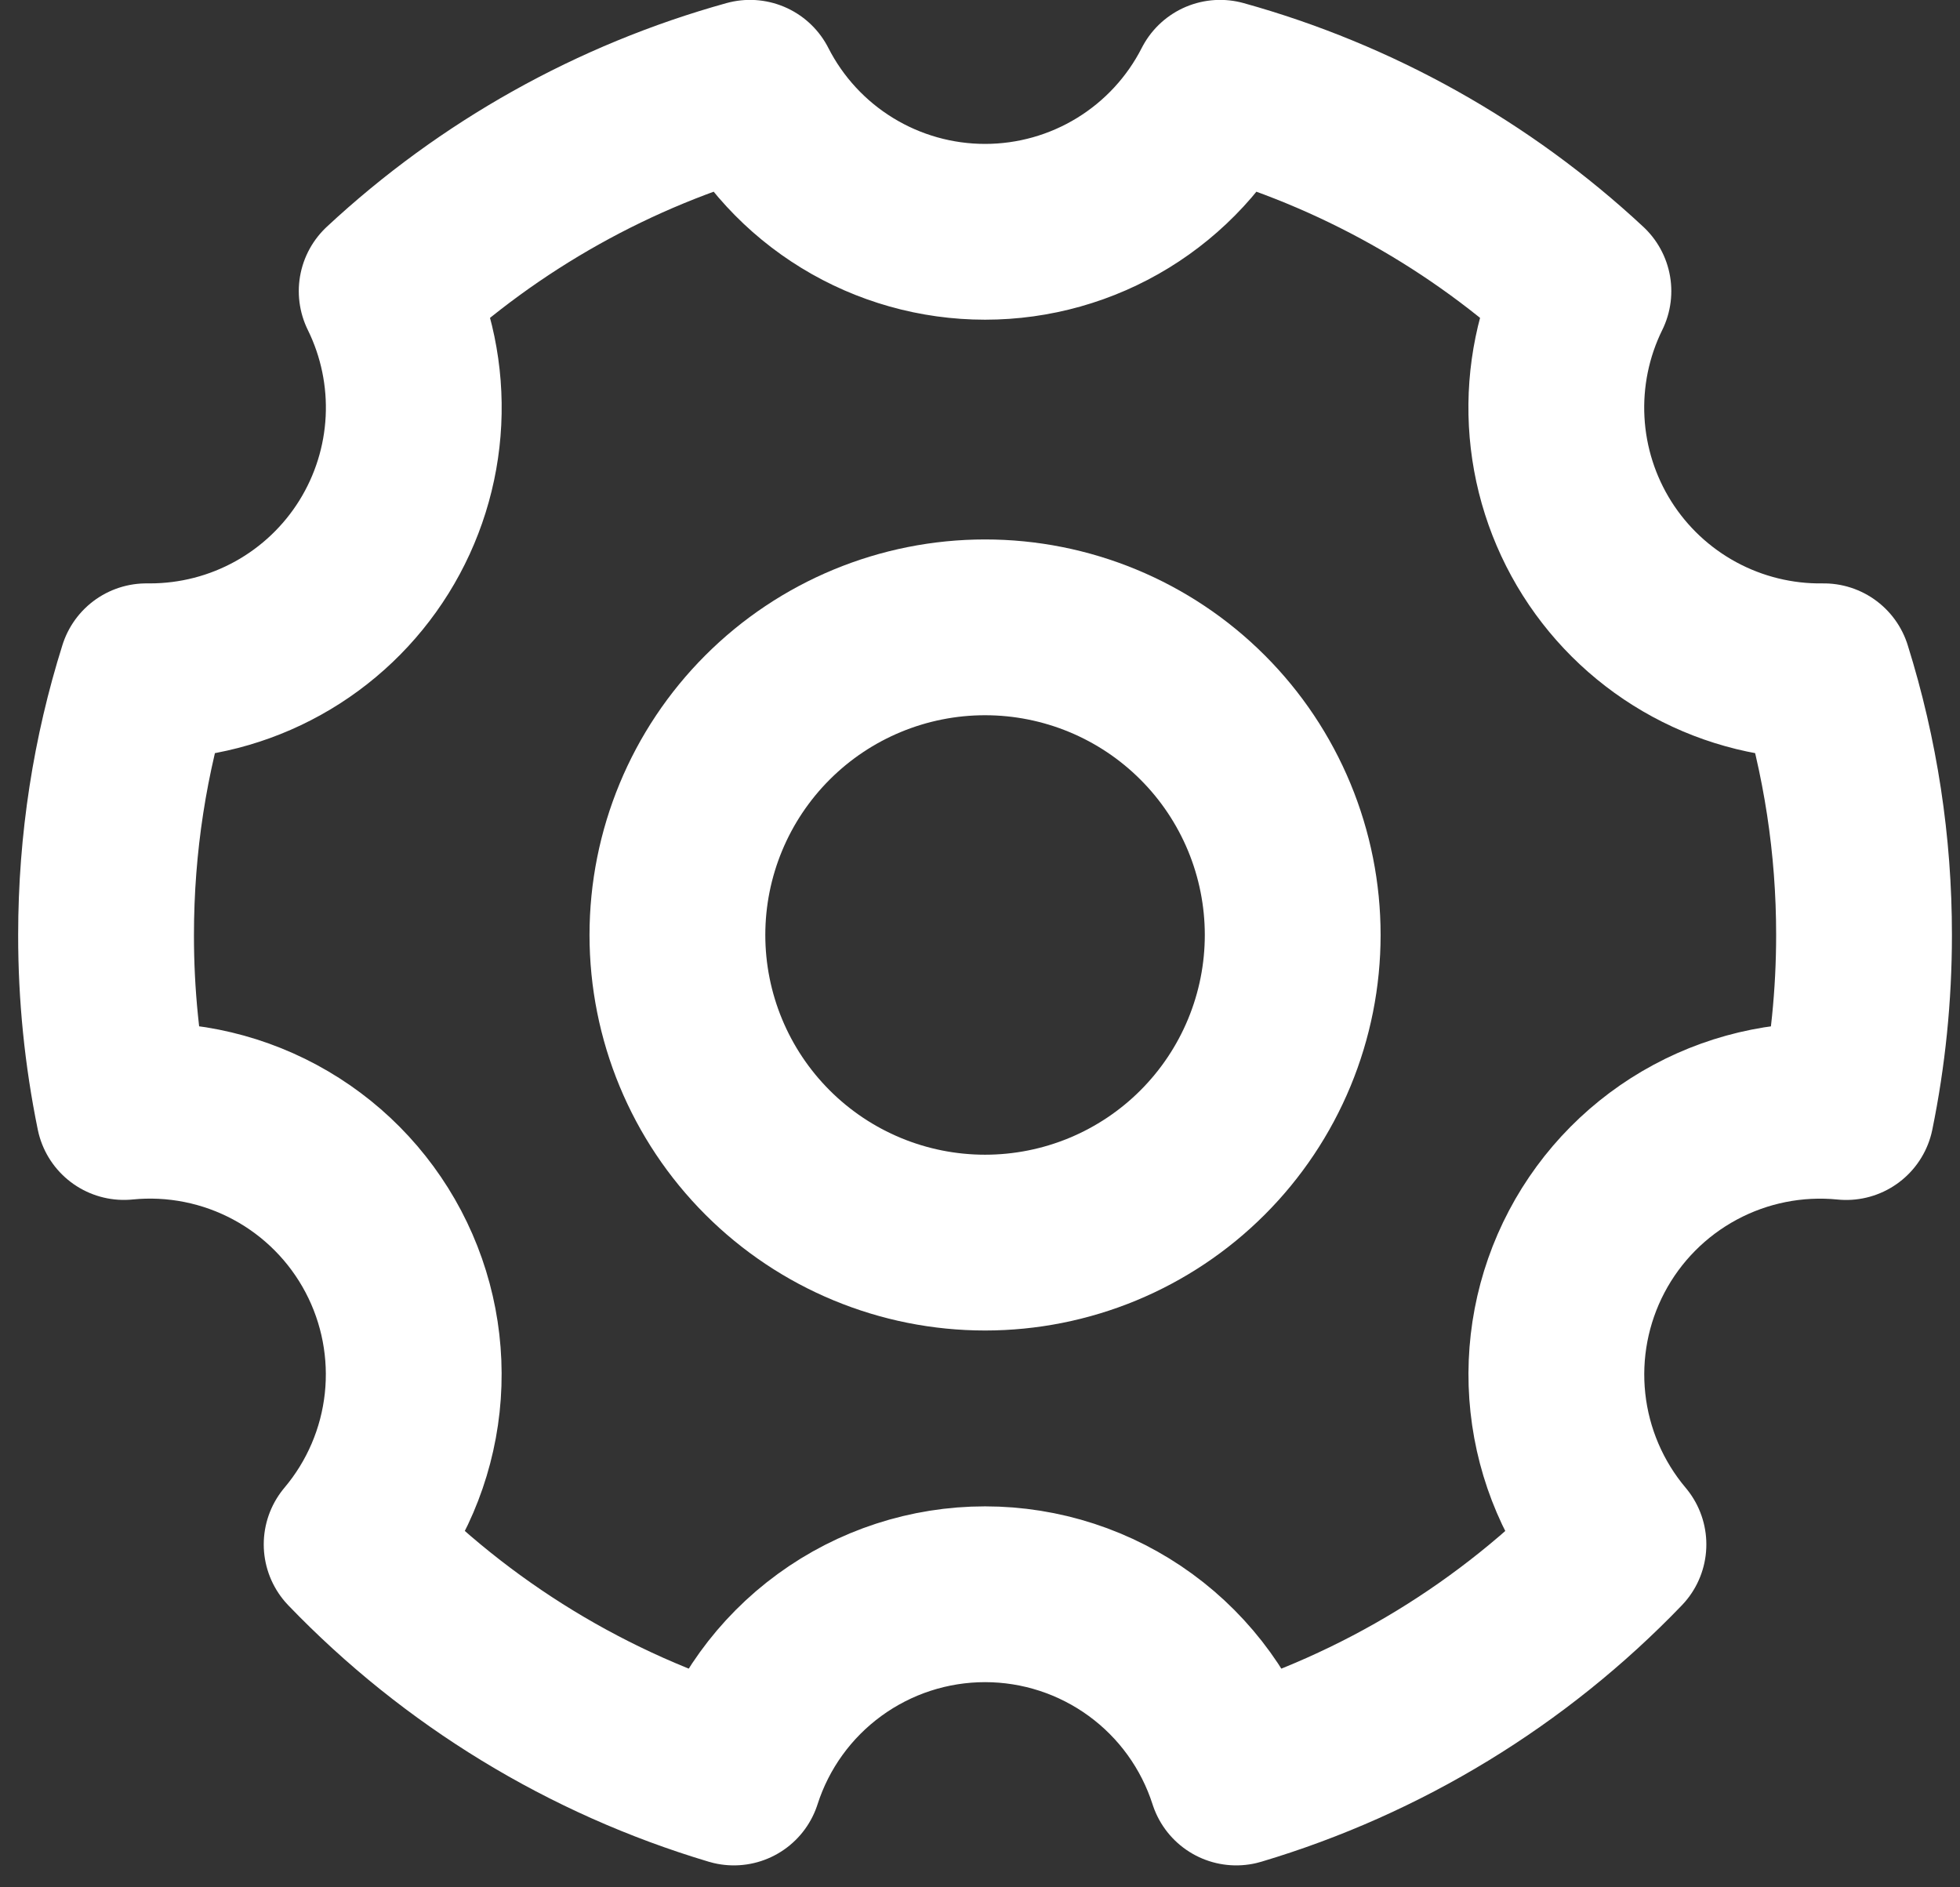
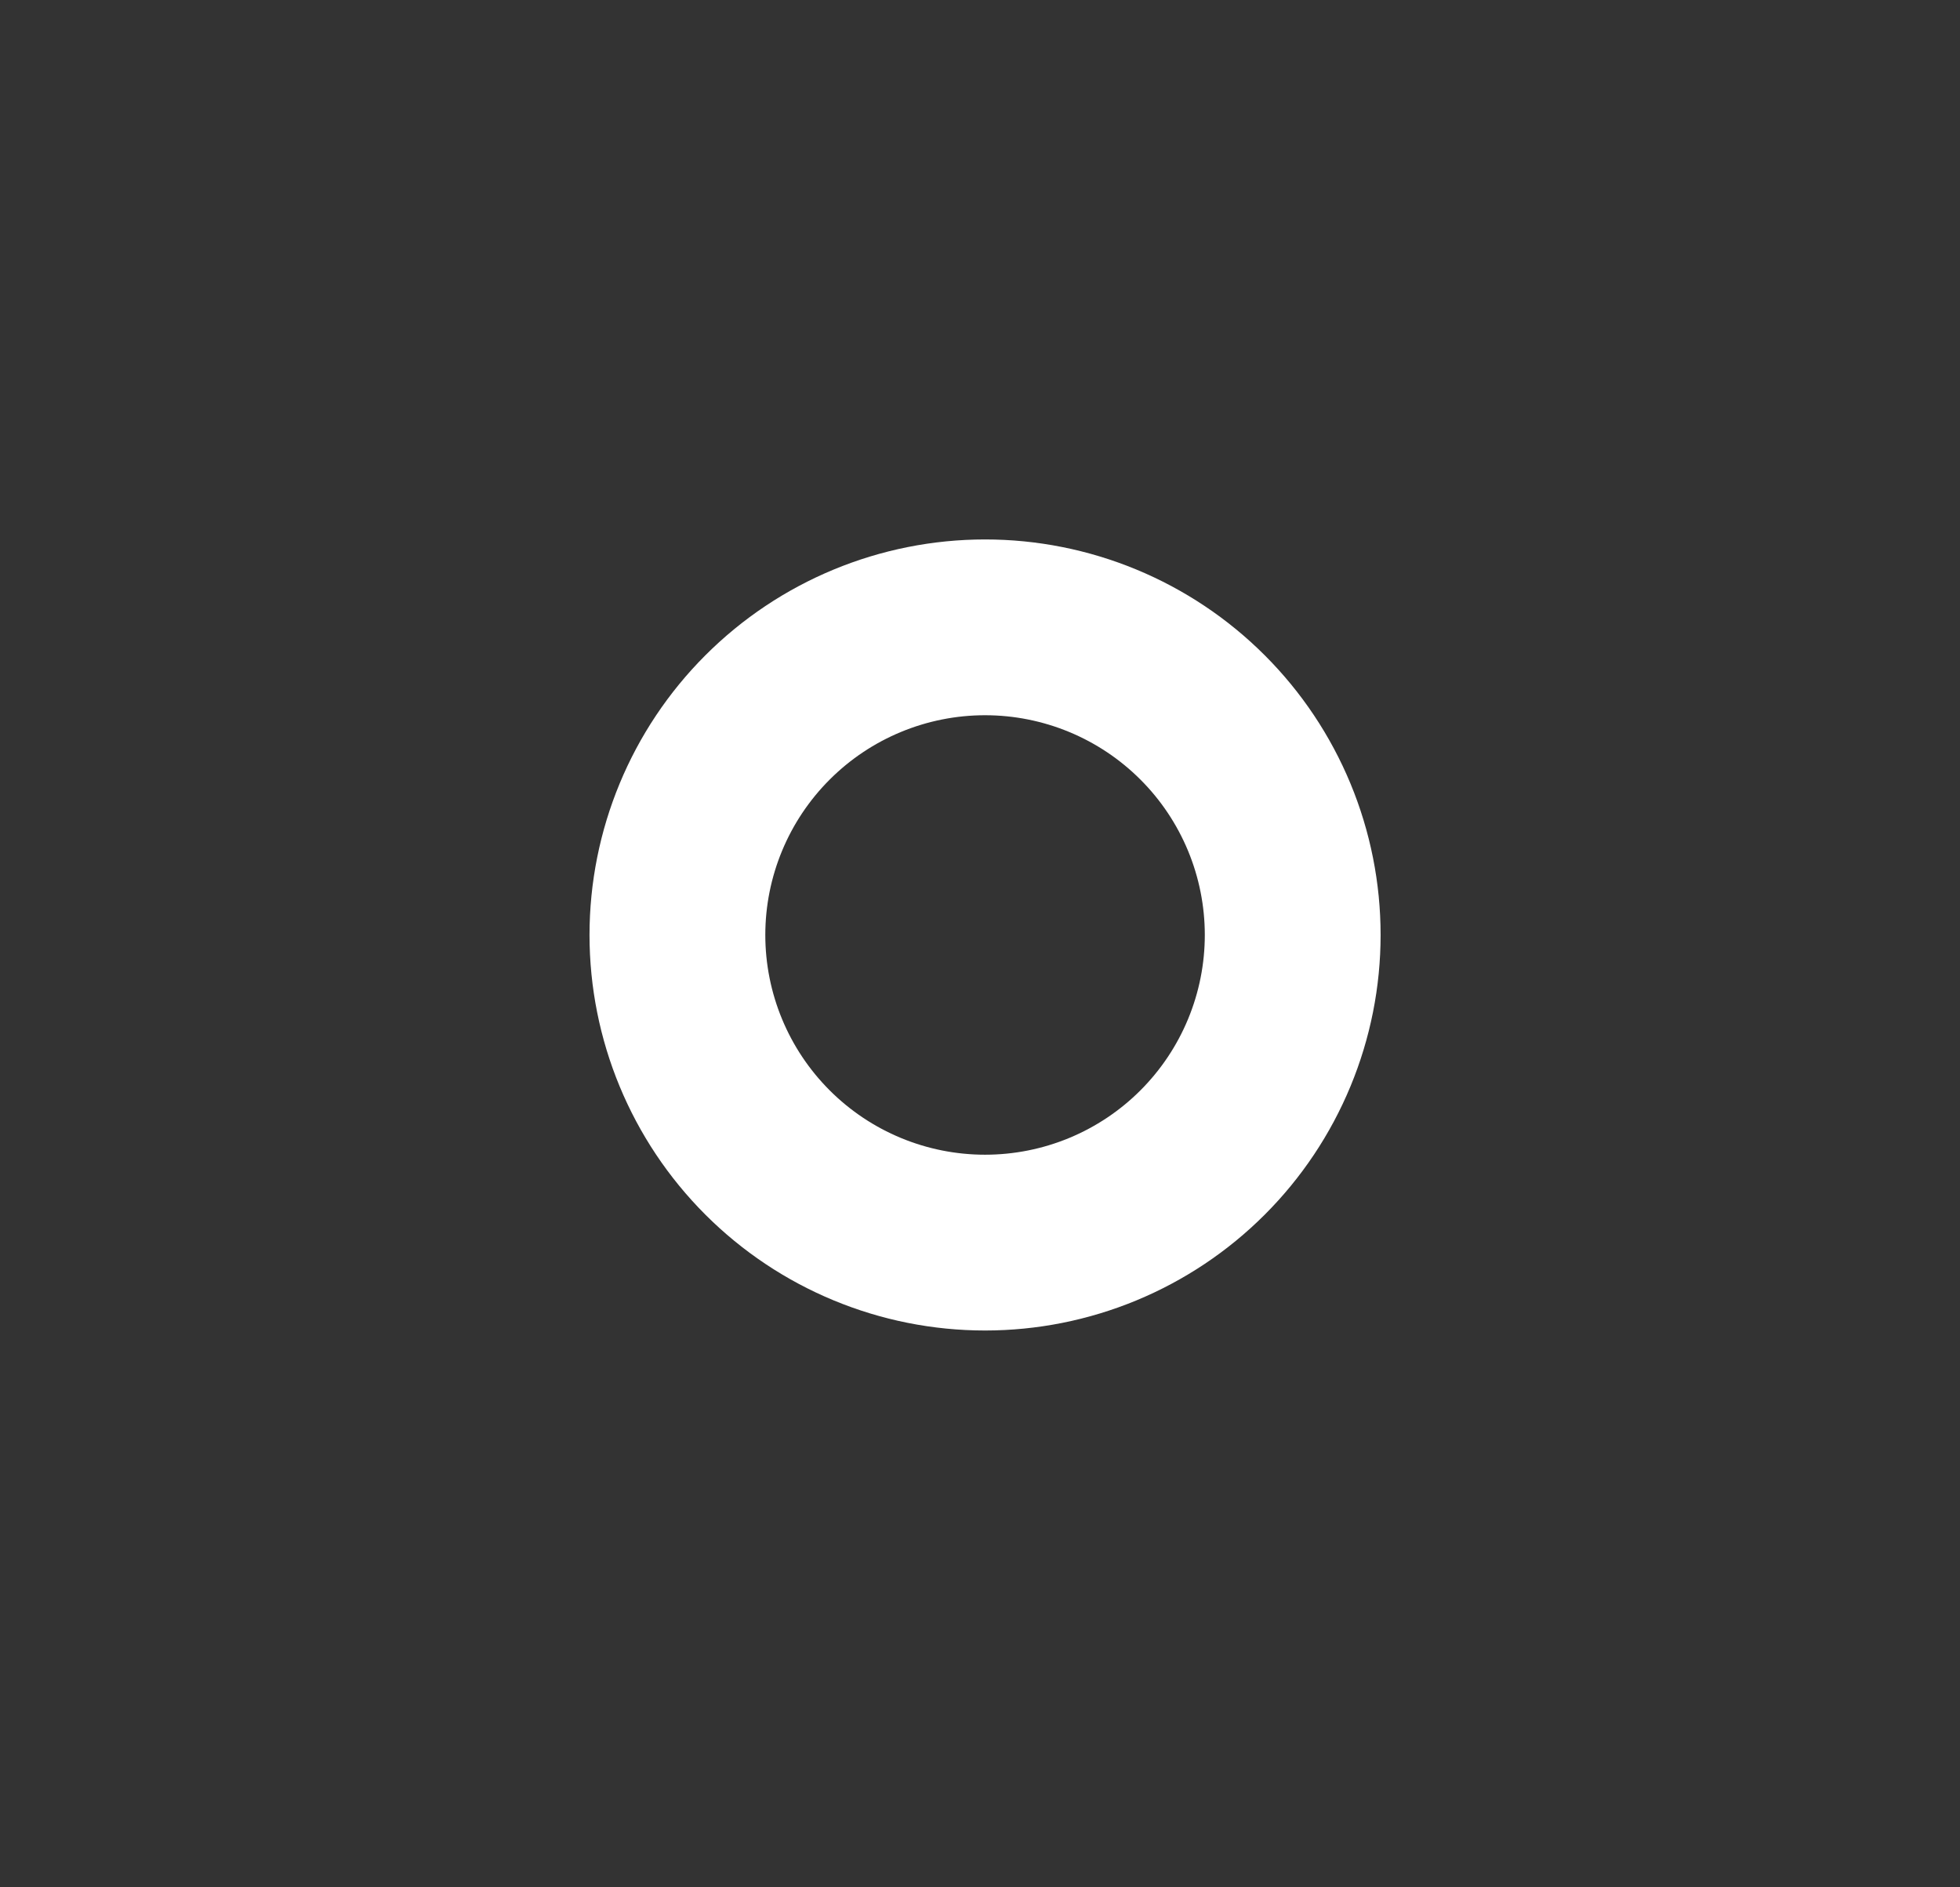
<svg xmlns="http://www.w3.org/2000/svg" width="81" height="78" viewBox="0 0 81 78" fill="none">
  <rect x="0" y="0" width="81" height="78" fill="#333333" stroke="none" />
-   <path d="M30.327 73.461C24.319 71.666 18.877 68.347 14.532 63.827C15.93 62.169 16.802 60.132 17.035 57.975C17.268 55.819 16.853 53.642 15.843 51.724C14.832 49.805 13.272 48.231 11.361 47.204C9.451 46.177 7.278 45.743 5.12 45.958C4.628 43.55 4.38 41.099 4.383 38.641C4.383 34.844 4.964 31.183 6.047 27.743H6.199C8.051 27.743 9.873 27.272 11.492 26.373C13.112 25.474 14.475 24.177 15.454 22.605C16.433 21.032 16.995 19.236 17.087 17.386C17.179 15.536 16.798 13.694 15.98 12.032C20.24 8.068 25.389 5.186 30.995 3.628C31.907 5.42 33.298 6.924 35.012 7.974C36.727 9.025 38.698 9.58 40.709 9.58C42.719 9.58 44.691 9.025 46.405 7.974C48.119 6.924 49.51 5.42 50.422 3.628C56.028 5.186 61.178 8.068 65.437 12.032C64.613 13.705 64.233 15.562 64.332 17.425C64.431 19.287 65.006 21.093 66.003 22.67C67 24.247 68.385 25.541 70.025 26.429C71.665 27.317 73.506 27.77 75.371 27.743C76.476 31.27 77.037 34.944 77.034 38.641C77.034 41.147 76.78 43.595 76.297 45.96C74.139 45.745 71.966 46.179 70.056 47.206C68.145 48.233 66.585 49.807 65.575 51.725C64.564 53.644 64.149 55.821 64.382 57.977C64.615 60.133 65.487 62.171 66.885 63.829C62.54 68.349 57.098 71.667 51.09 73.461C50.385 71.262 48.999 69.343 47.134 67.983C45.268 66.622 43.018 65.888 40.709 65.888C38.399 65.888 36.149 66.622 34.284 67.983C32.418 69.343 31.032 71.262 30.327 73.461Z" stroke="white" stroke-width="7.265" stroke-linejoin="round" />
  <path d="M40.709 51.355C42.379 51.355 44.032 51.026 45.575 50.387C47.117 49.748 48.519 48.812 49.699 47.631C50.88 46.45 51.816 45.049 52.455 43.506C53.094 41.964 53.423 40.31 53.423 38.641C53.423 36.971 53.094 35.318 52.455 33.775C51.816 32.233 50.88 30.831 49.699 29.651C48.519 28.47 47.117 27.534 45.575 26.895C44.032 26.256 42.379 25.927 40.709 25.927C37.337 25.927 34.103 27.266 31.719 29.651C29.335 32.035 27.995 35.269 27.995 38.641C27.995 42.013 29.335 45.247 31.719 47.631C34.103 50.015 37.337 51.355 40.709 51.355Z" stroke="white" stroke-width="7.265" stroke-linejoin="round" />
</svg>